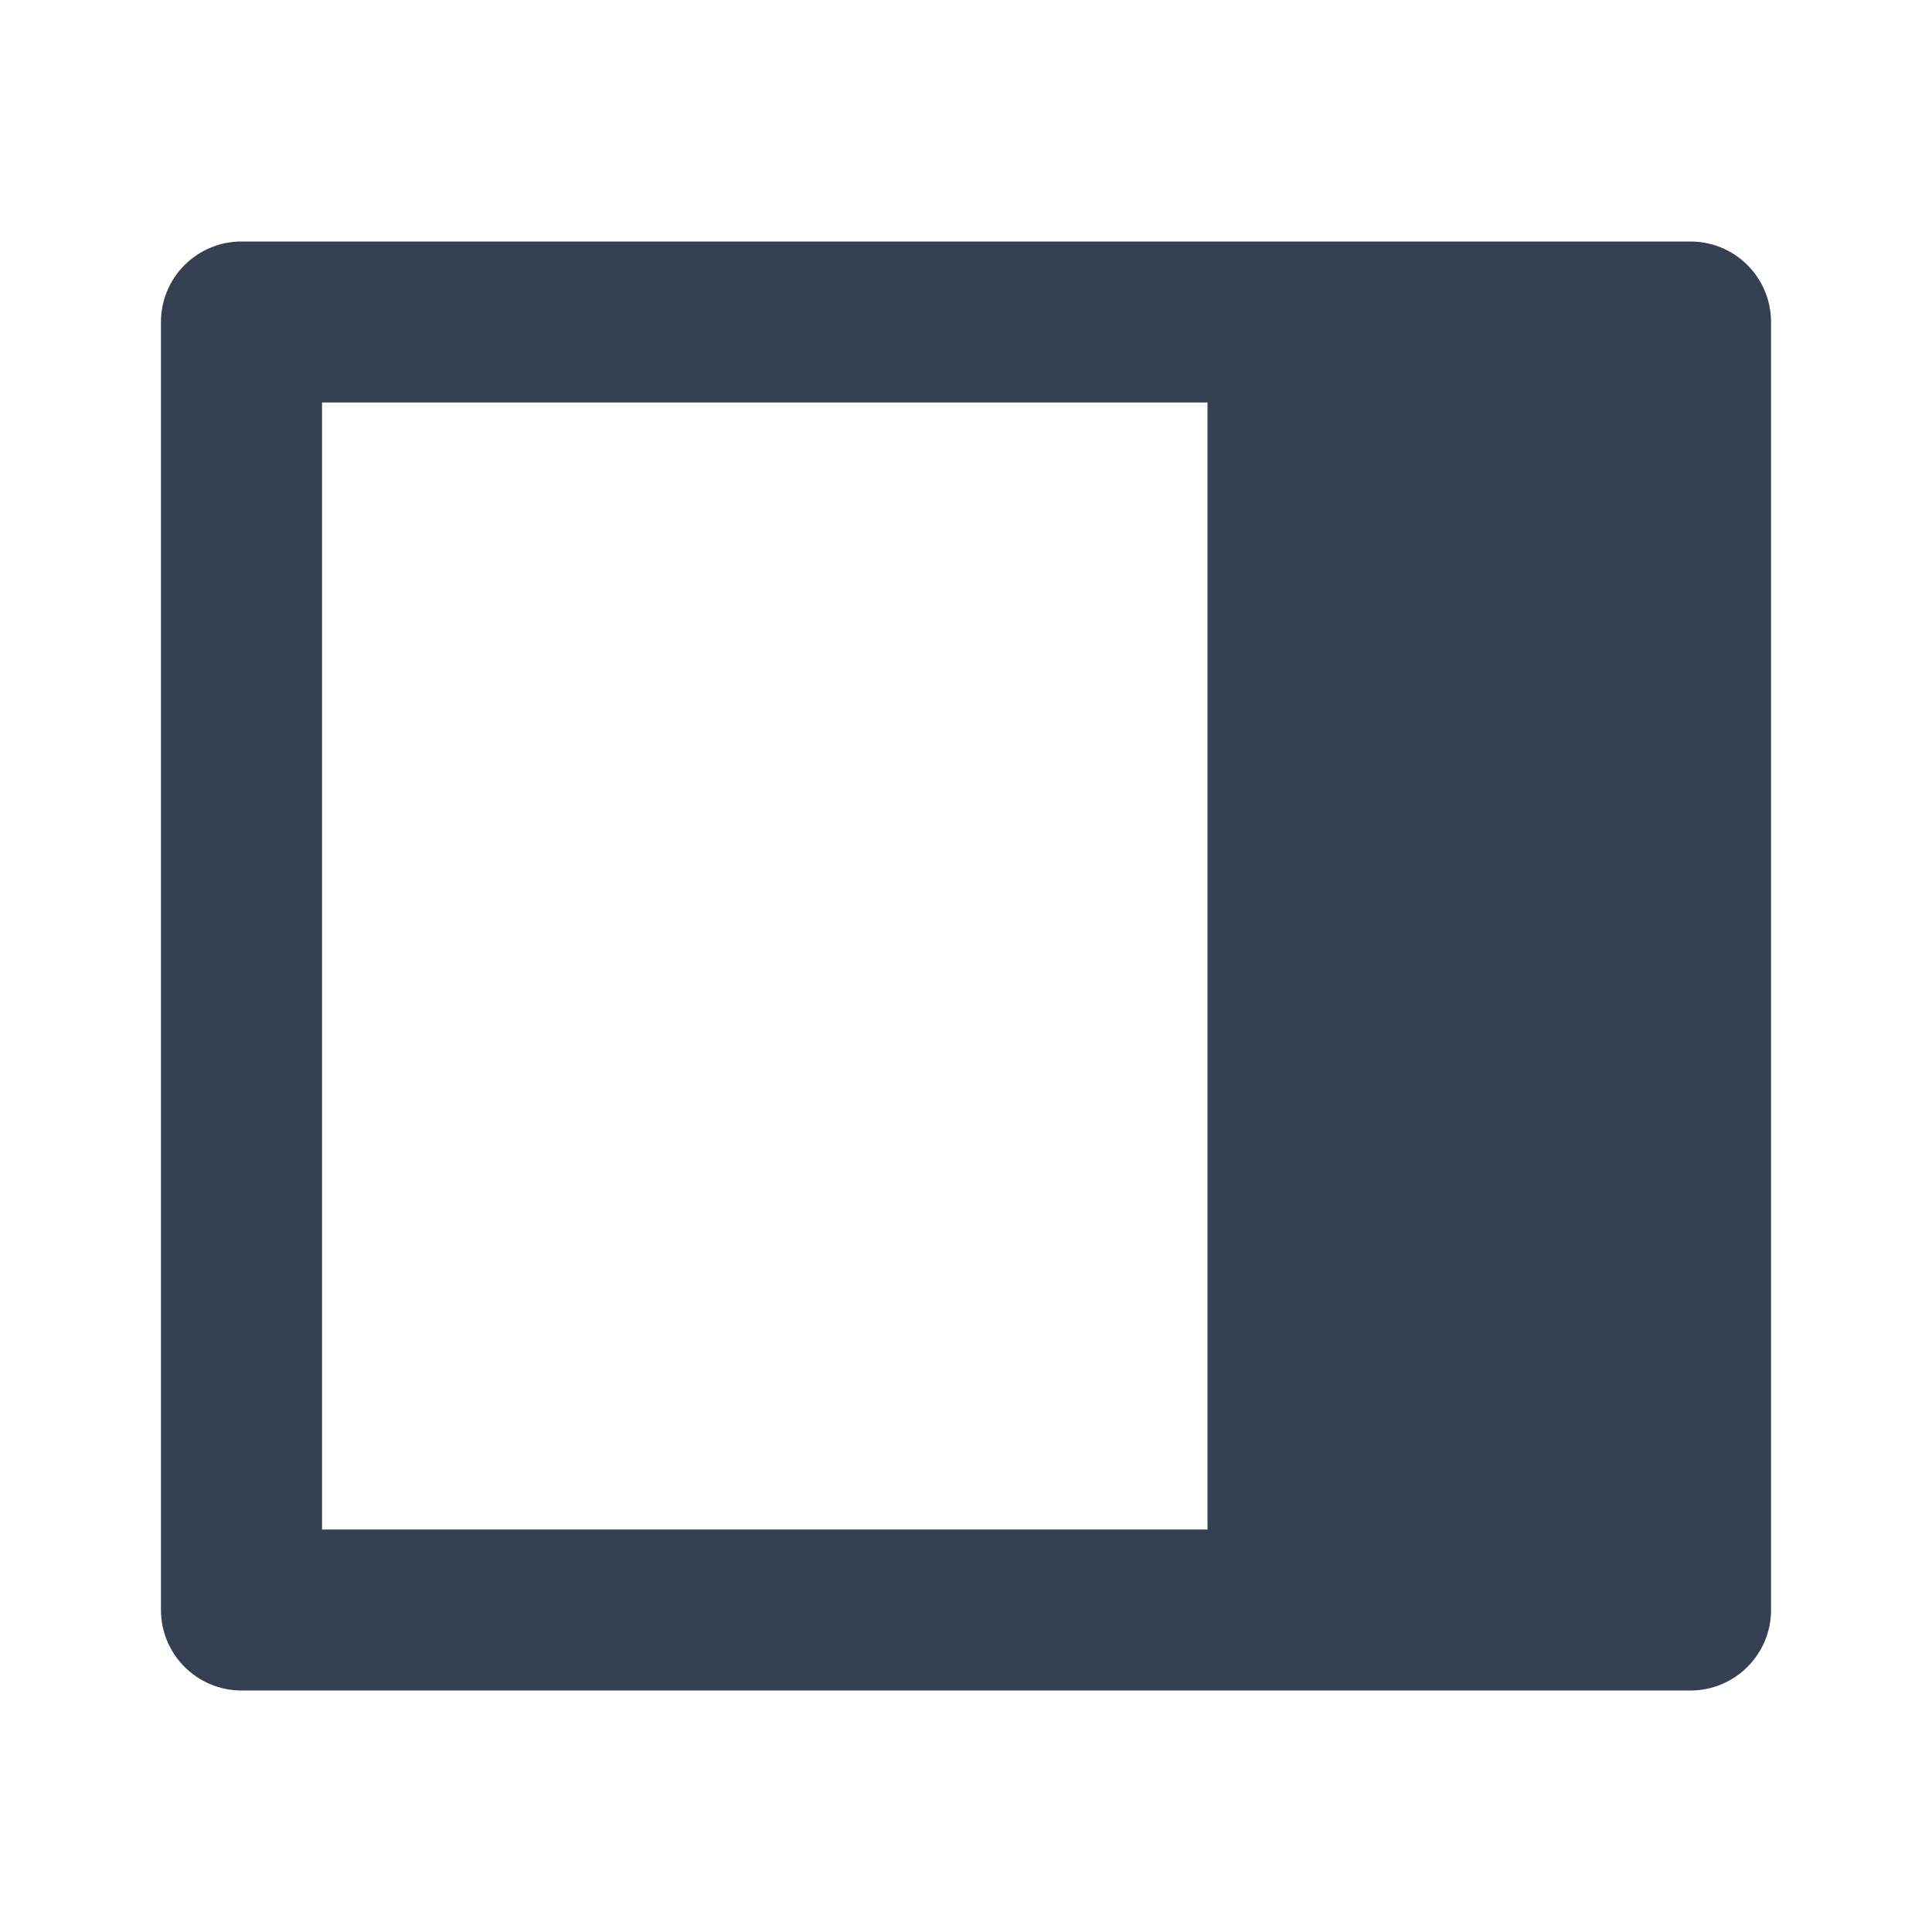
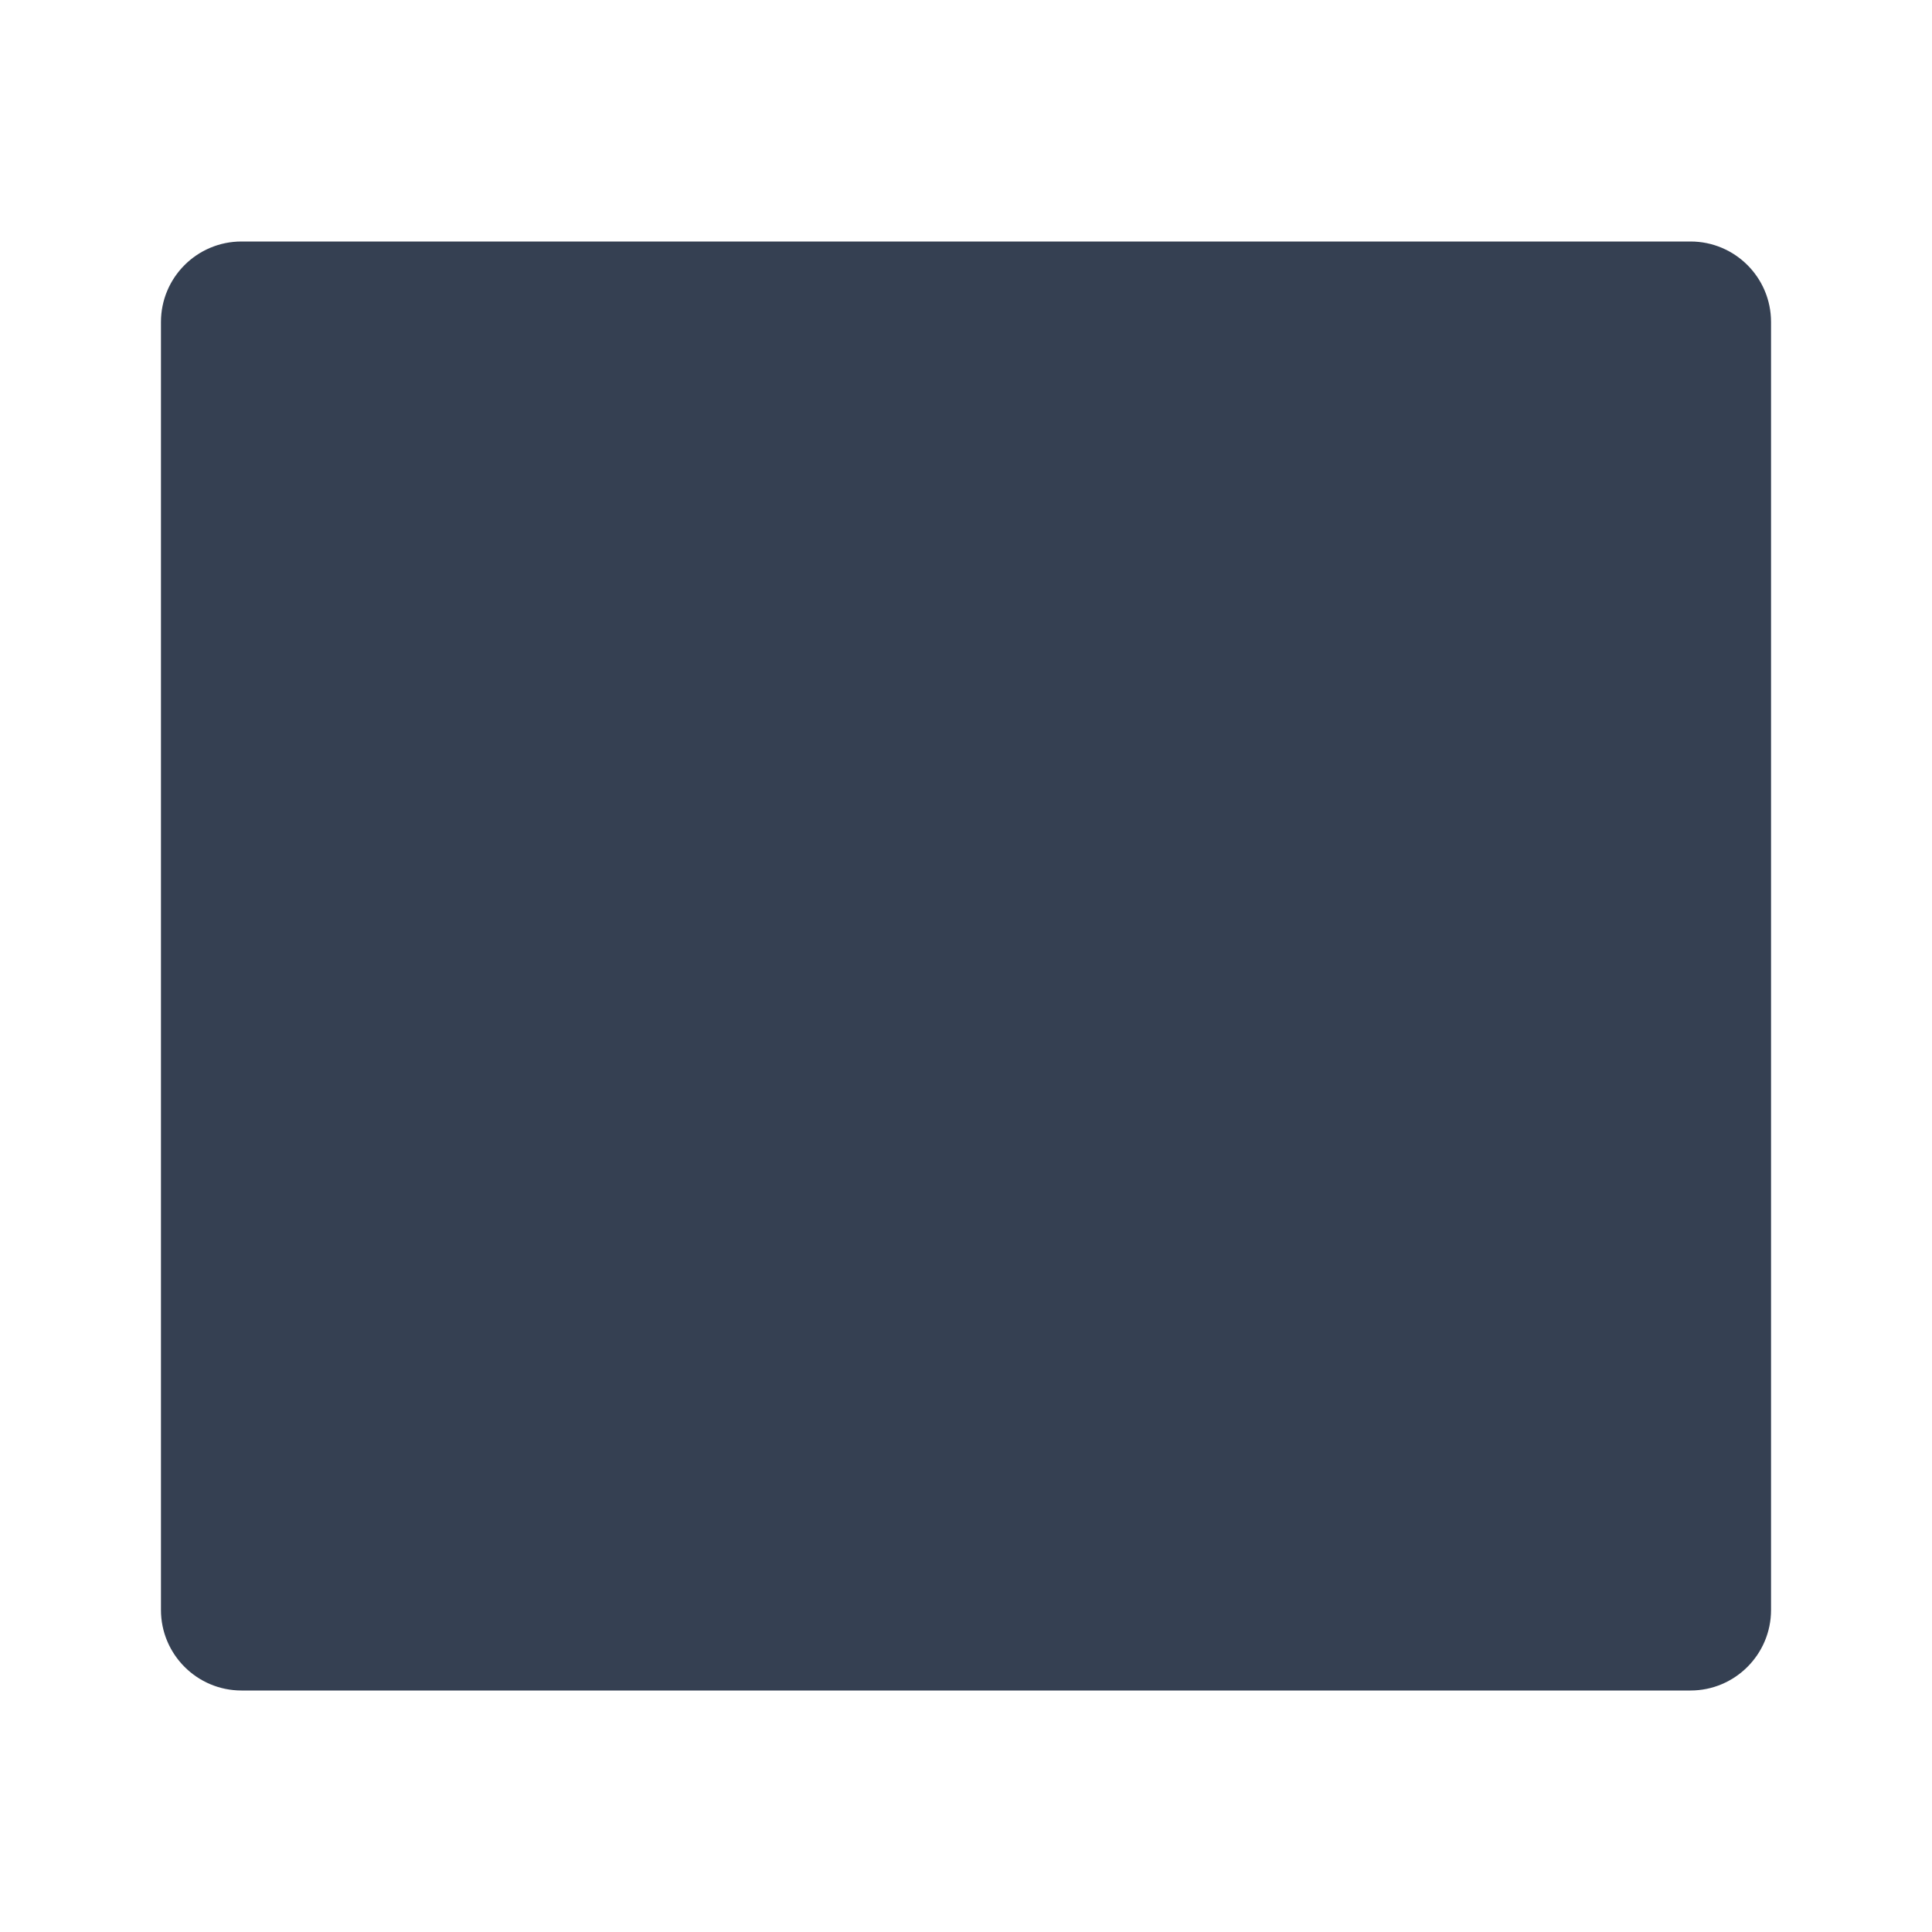
<svg xmlns="http://www.w3.org/2000/svg" width="16" height="16" viewBox="0 0 16 16" fill="none">
  <g id="Icon L">
-     <path id="Vector" d="M14 2C14.368 2 14.667 2.298 14.667 2.667V13.333C14.667 13.701 14.368 14 14 14H2C1.632 14 1.333 13.701 1.333 13.333V2.667C1.333 2.298 1.632 2 2 2H14ZM13.334 3.333H2.667V12.667H13.334V3.333ZM14 2.667V13.333H10V2.667H14Z" fill="#354052" />
+     <path id="Vector" d="M14 2C14.368 2 14.667 2.298 14.667 2.667V13.333C14.667 13.701 14.368 14 14 14H2C1.632 14 1.333 13.701 1.333 13.333V2.667C1.333 2.298 1.632 2 2 2H14ZM13.334 3.333H2.667H13.334V3.333ZM14 2.667V13.333H10V2.667H14Z" fill="#354052" />
  </g>
</svg>